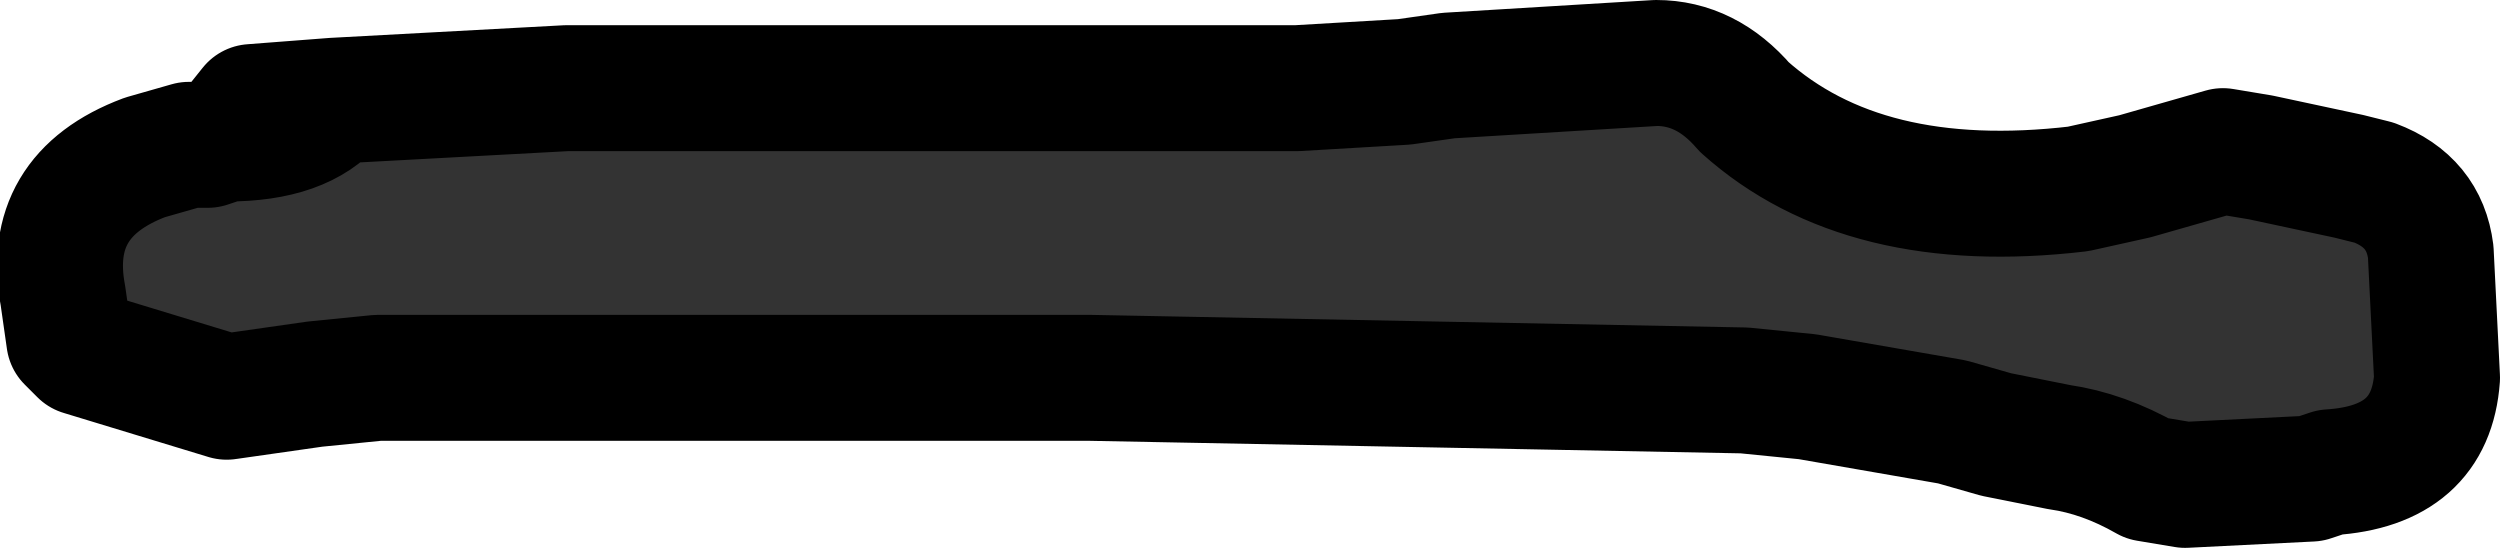
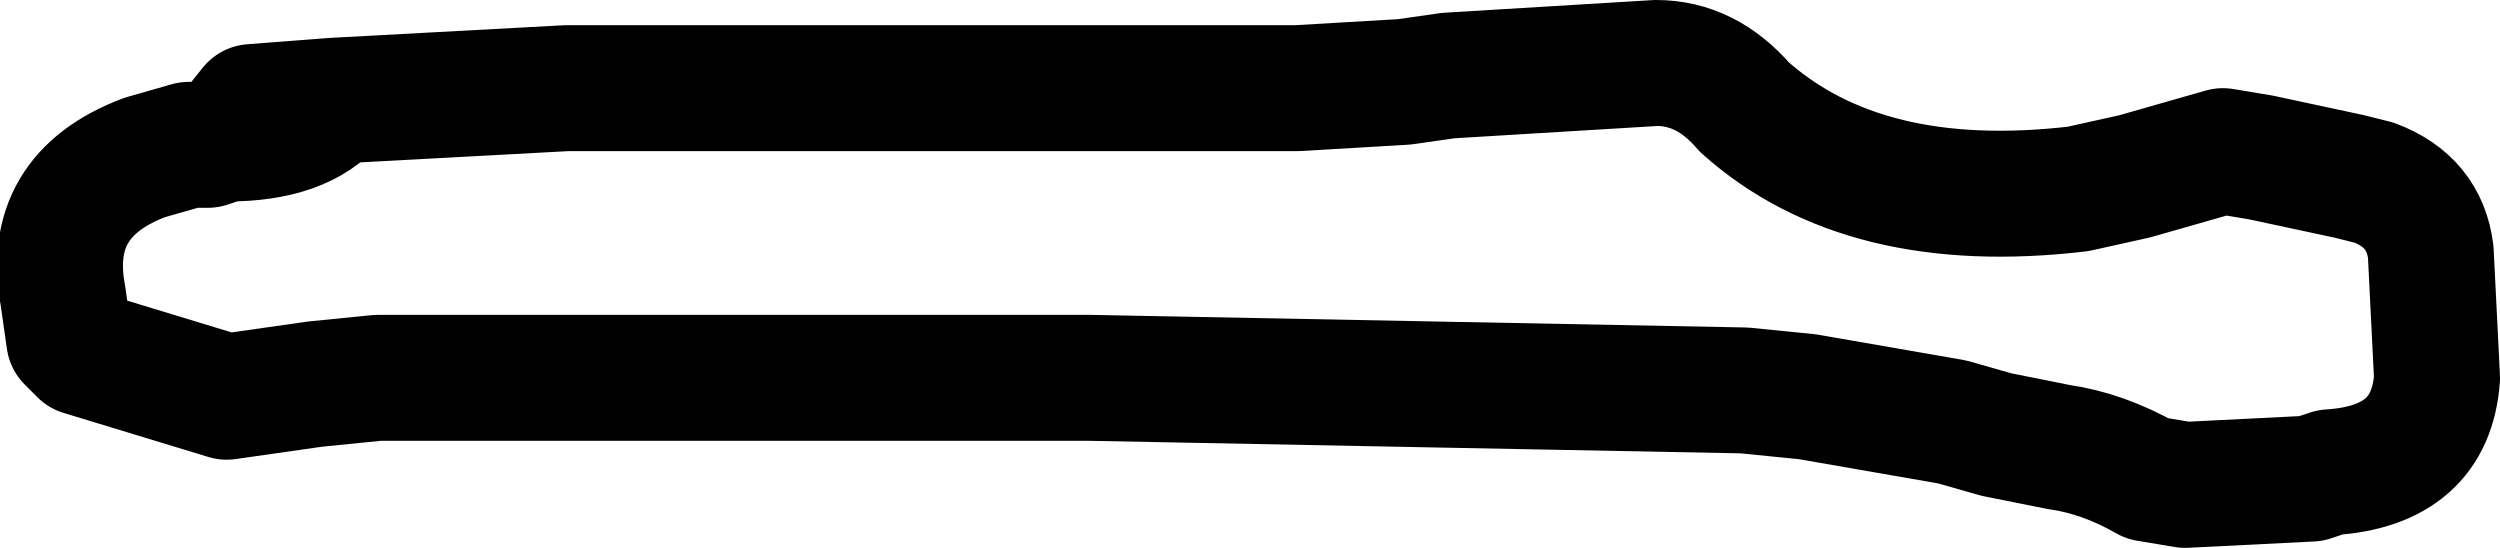
<svg xmlns="http://www.w3.org/2000/svg" height="4.35px" width="19.85px">
  <g transform="matrix(1.0, 0.0, 0.0, 1.0, 0.5, 0.5)">
-     <path d="M18.15 0.9 L18.35 0.95 Q18.75 1.1 18.8 1.5 L18.85 2.5 Q18.8 3.2 18.0 3.25 L17.85 3.3 16.85 3.35 16.55 3.3 Q16.2 3.1 15.85 3.05 L15.35 2.95 15.0 2.85 13.85 2.65 13.35 2.6 8.15 2.5 2.5 2.5 2.0 2.55 1.3 2.65 0.15 2.3 0.05 2.2 0.0 1.85 Q-0.15 1.05 0.65 0.75 L1.0 0.65 1.15 0.65 1.3 0.6 Q1.9 0.6 2.15 0.3 L4.0 0.2 9.8 0.2 10.65 0.15 11.0 0.1 12.65 0.0 Q13.05 0.0 13.35 0.35 14.3 1.2 16.0 1.0 L16.45 0.9 17.15 0.7 17.45 0.75 18.15 0.9" fill="#333333" fill-rule="evenodd" stroke="none" />
    <path d="M18.15 0.9 L17.45 0.75 17.15 0.7 16.45 0.9 16.0 1.0 Q14.3 1.2 13.35 0.35 13.05 0.0 12.65 0.0 L11.0 0.1 10.65 0.15 9.8 0.2 4.0 0.2 2.15 0.3 Q1.9 0.6 1.3 0.6 L1.15 0.65 1.0 0.65 0.65 0.75 Q-0.15 1.05 0.0 1.85 L0.05 2.2 0.15 2.3 1.3 2.65 2.0 2.55 2.5 2.5 8.15 2.5 13.35 2.6 13.85 2.65 15.0 2.85 15.35 2.95 15.85 3.05 Q16.2 3.1 16.55 3.3 L16.85 3.35 17.85 3.3 18.0 3.25 Q18.8 3.2 18.85 2.5 L18.8 1.5 Q18.75 1.1 18.35 0.95 L18.15 0.9 M2.15 0.3 L1.5 0.35 1.3 0.6" fill="none" stroke="#000000" stroke-linecap="round" stroke-linejoin="round" stroke-width="1.0" />
  </g>
</svg>